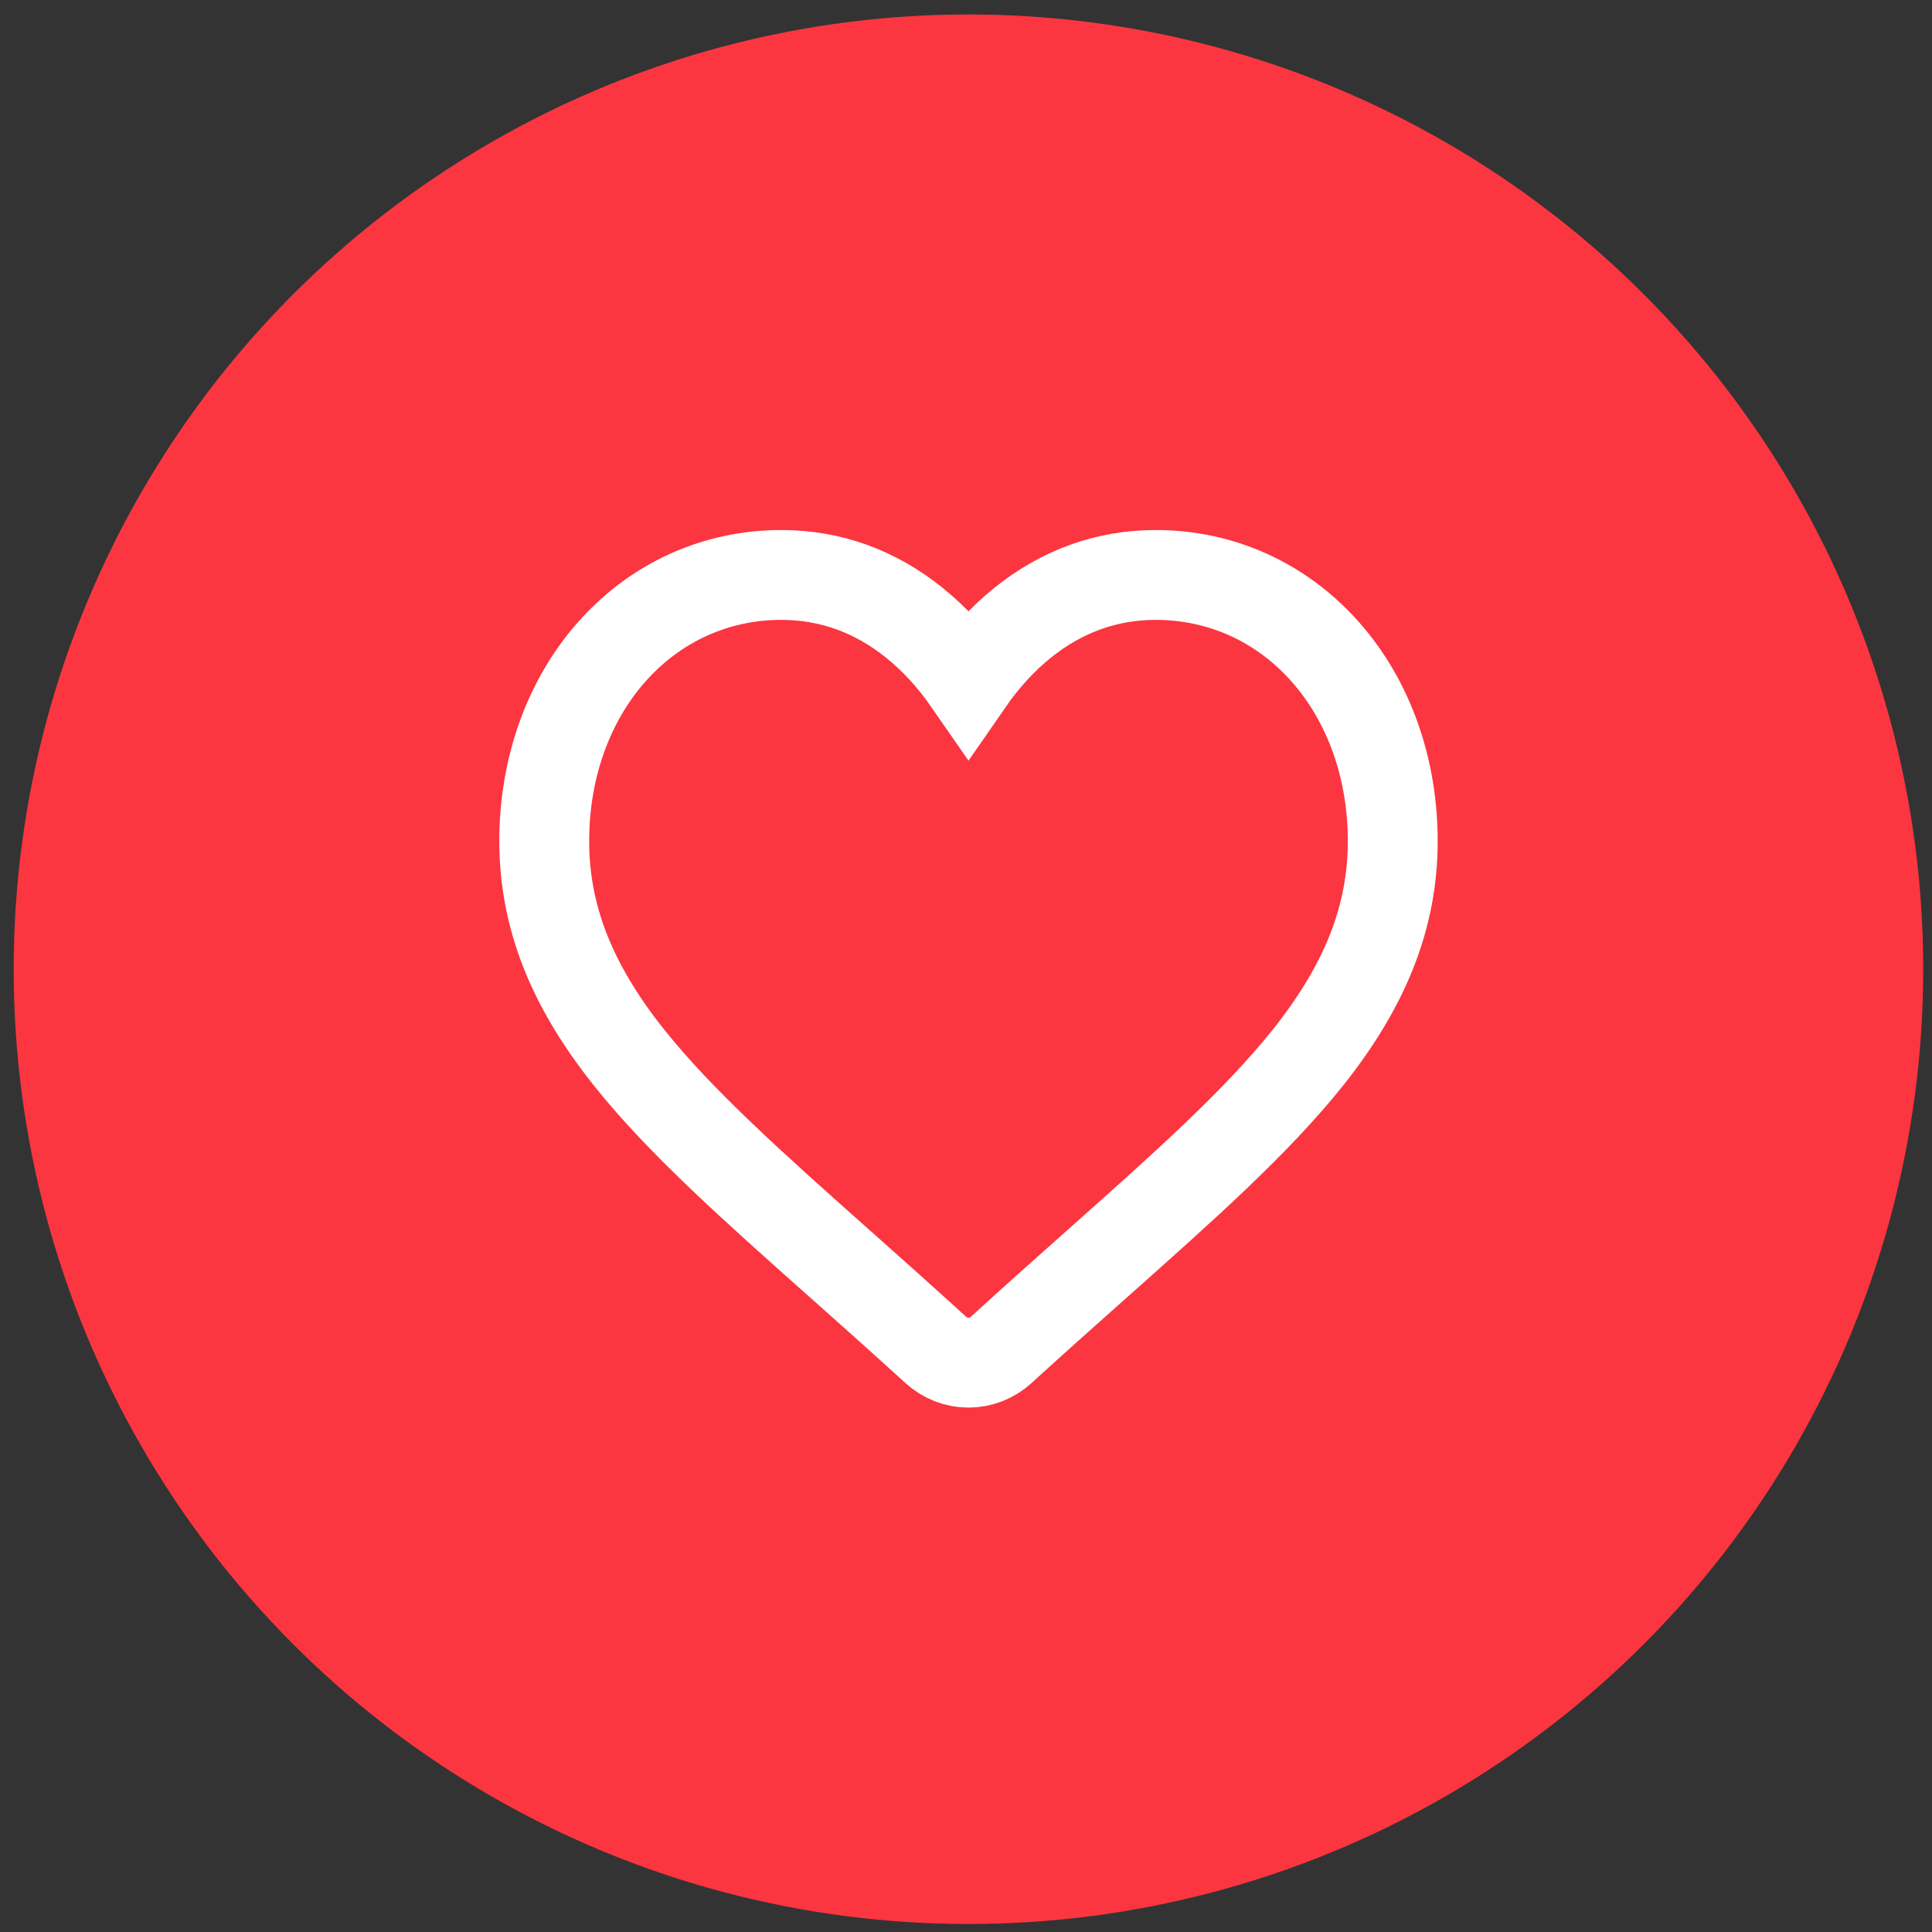
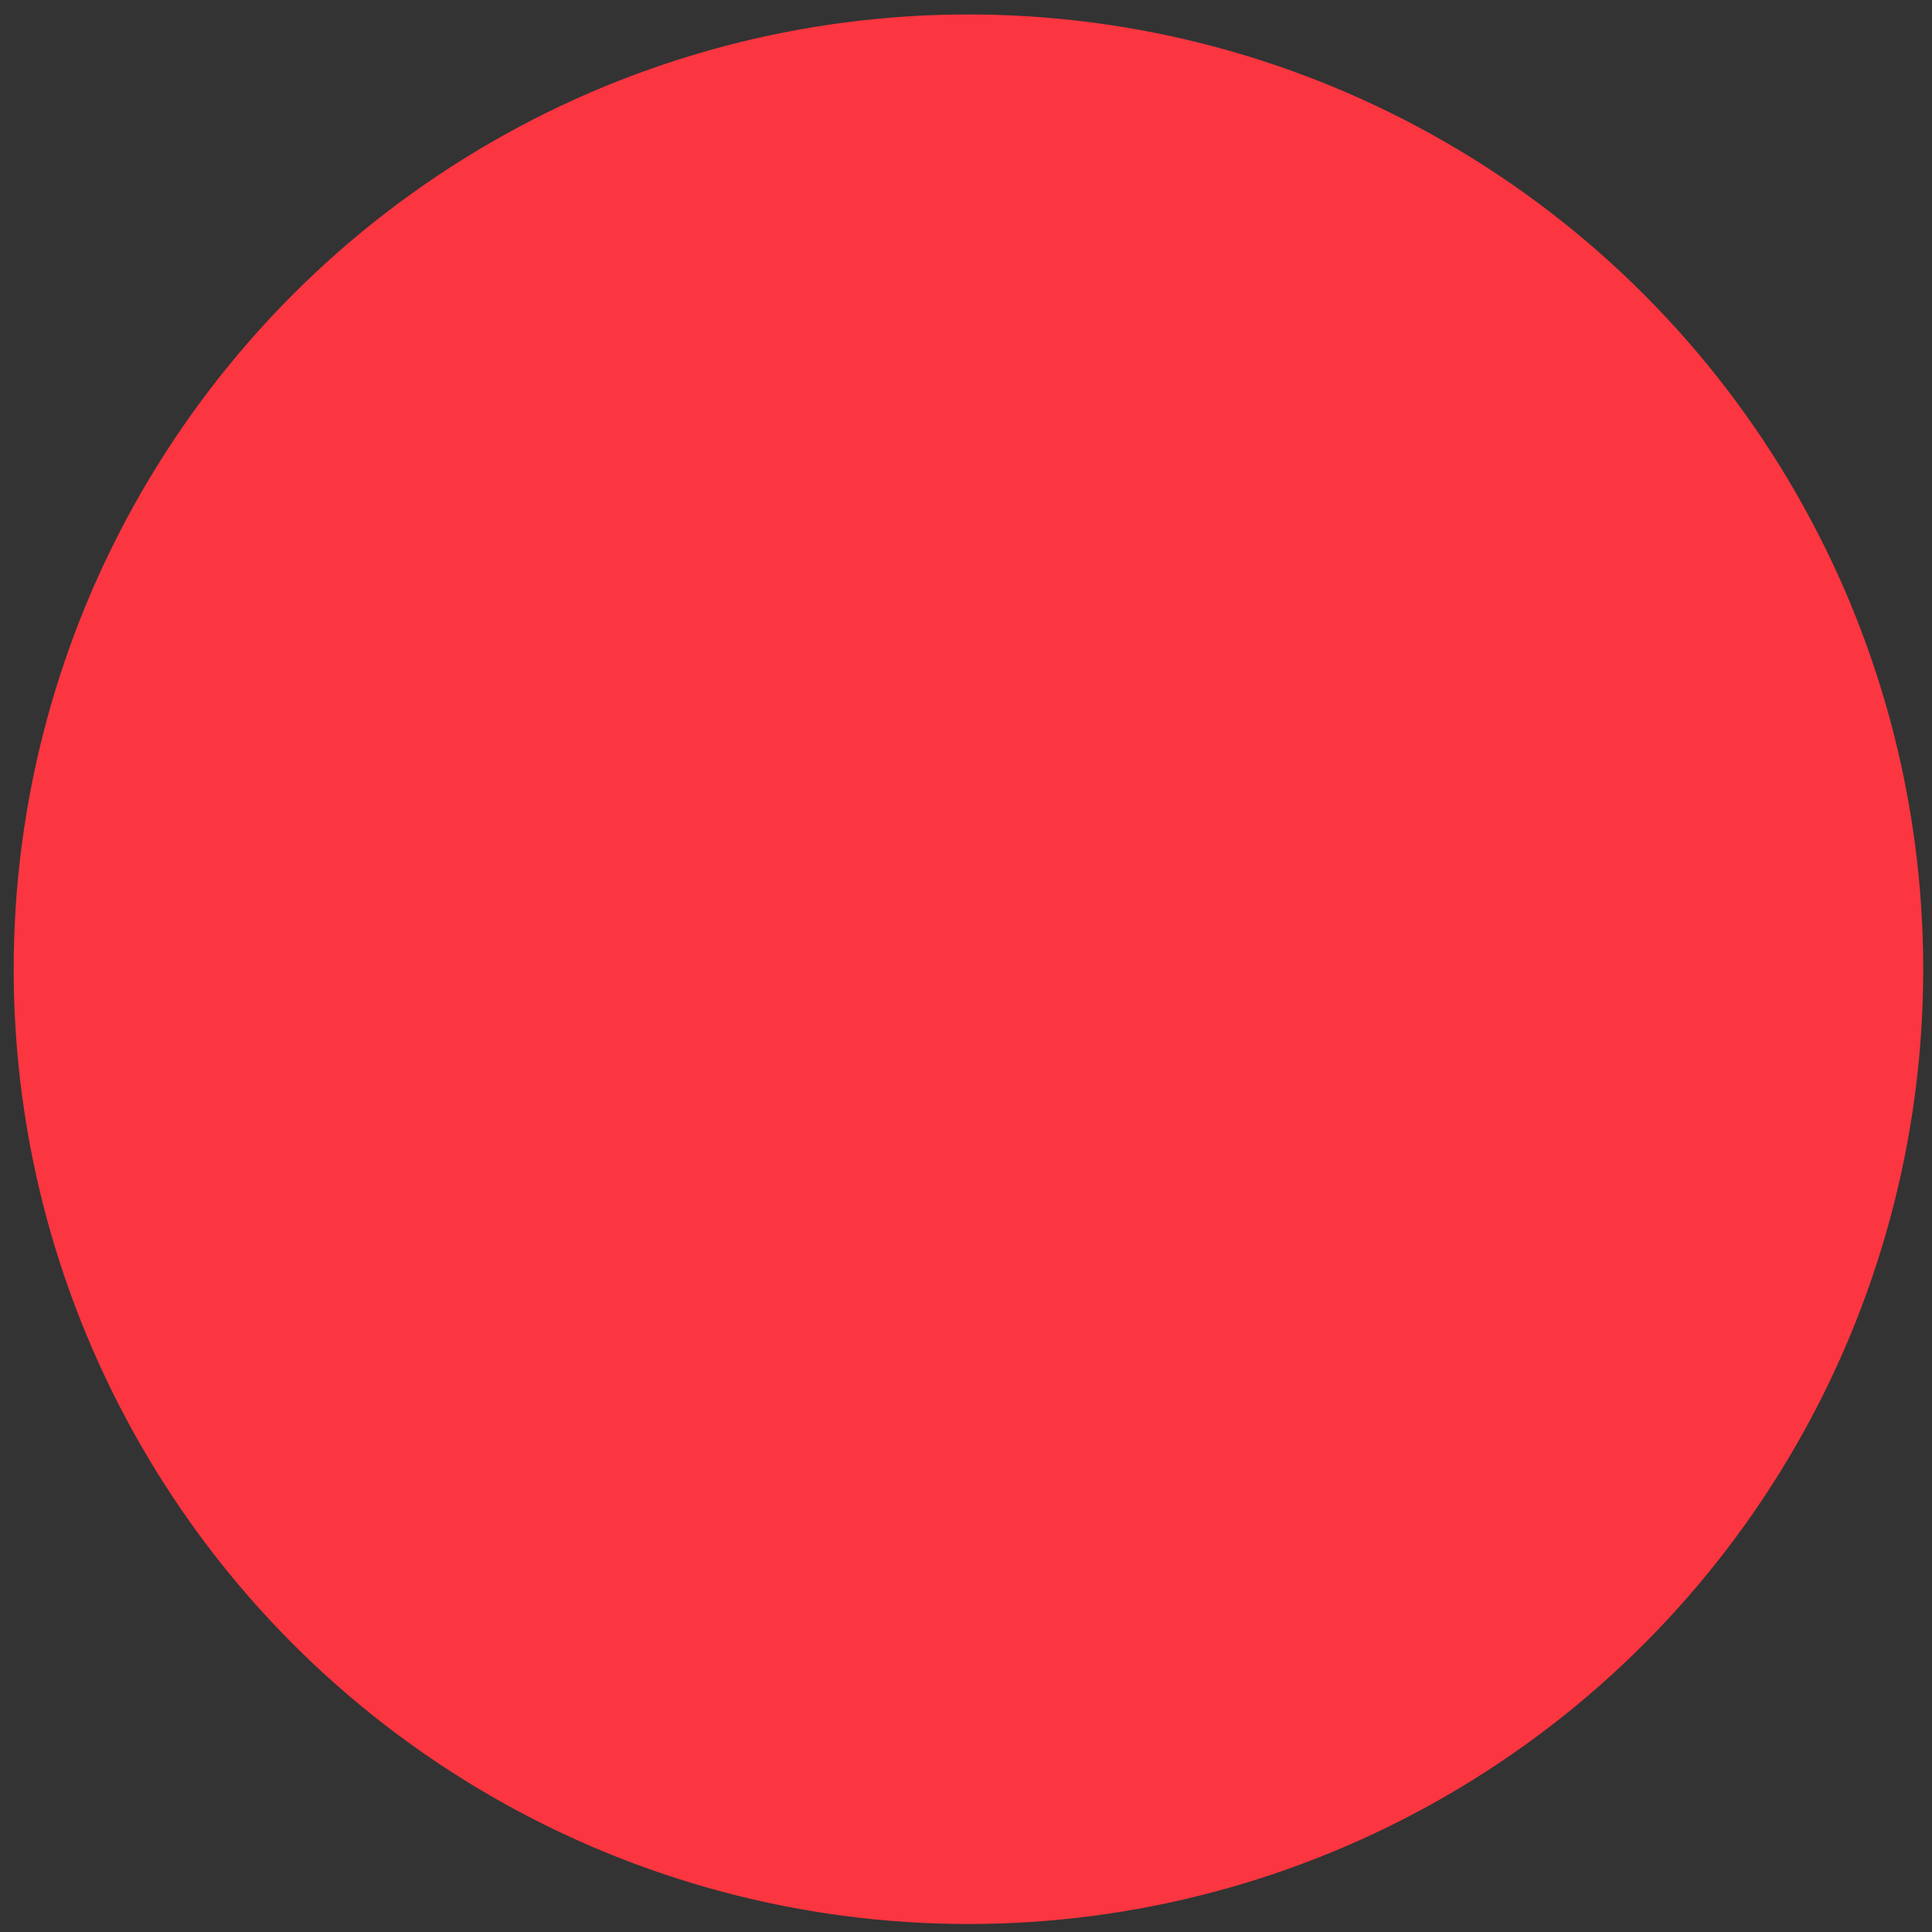
<svg xmlns="http://www.w3.org/2000/svg" width="86" height="86" viewBox="0 0 86 86" fill="none">
  <rect x="0" y="0" width="86" height="86" fill="#333333" stroke="none" />
  <circle cx="43.109" cy="43.144" r="42.5" fill="#FB3640" />
-   <path d="M59 29.024C57.044 26.811 54.362 25.593 51.445 25.593C49.265 25.593 47.268 26.312 45.51 27.73C44.623 28.446 43.819 29.322 43.111 30.345C42.403 29.323 41.599 28.446 40.711 27.73C38.954 26.312 36.957 25.593 34.777 25.593C31.86 25.593 29.177 26.811 27.222 29.024C25.29 31.211 24.226 34.199 24.226 37.437C24.226 40.77 25.416 43.822 27.972 47.04C30.258 49.918 33.544 52.84 37.349 56.224C38.649 57.38 40.121 58.69 41.651 60.085C42.055 60.454 42.573 60.657 43.111 60.657C43.648 60.657 44.167 60.454 44.57 60.085C46.1 58.69 47.573 57.379 48.873 56.223C52.678 52.84 55.964 49.918 58.25 47.039C60.806 43.822 61.996 40.77 61.996 37.437C61.996 34.199 60.932 31.211 59 29.024Z" stroke="white" stroke-width="4" />
</svg>